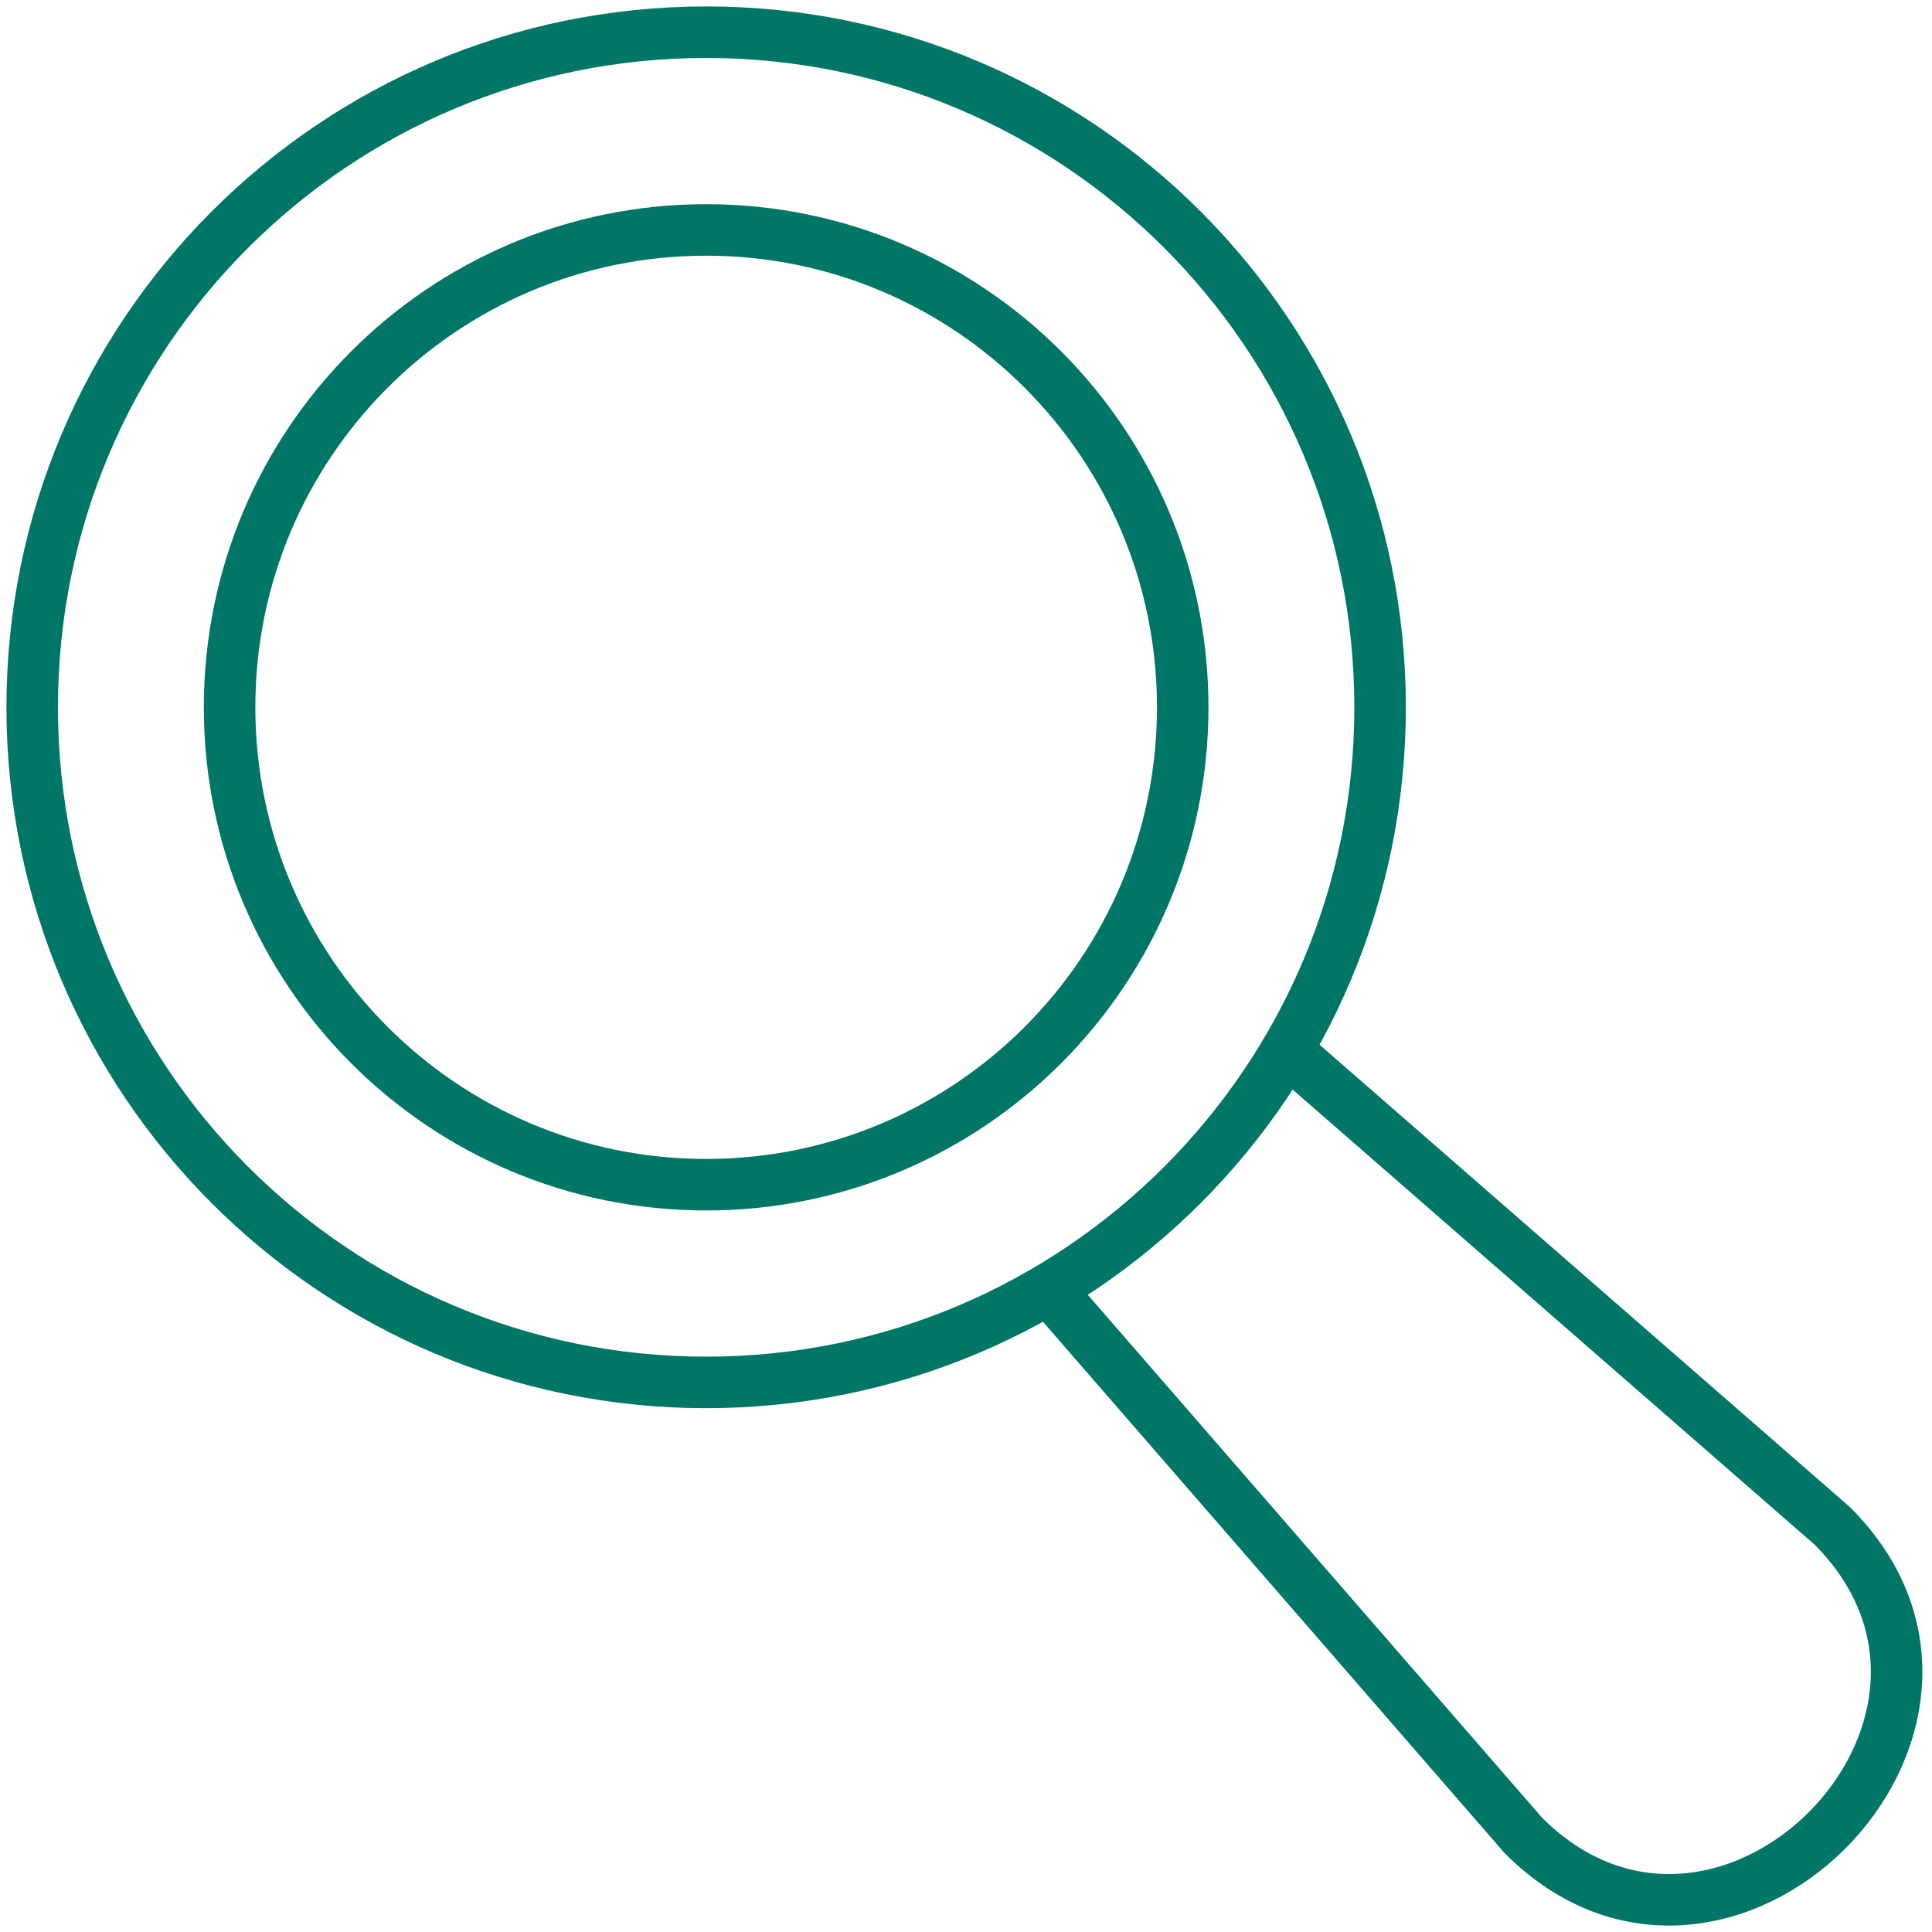
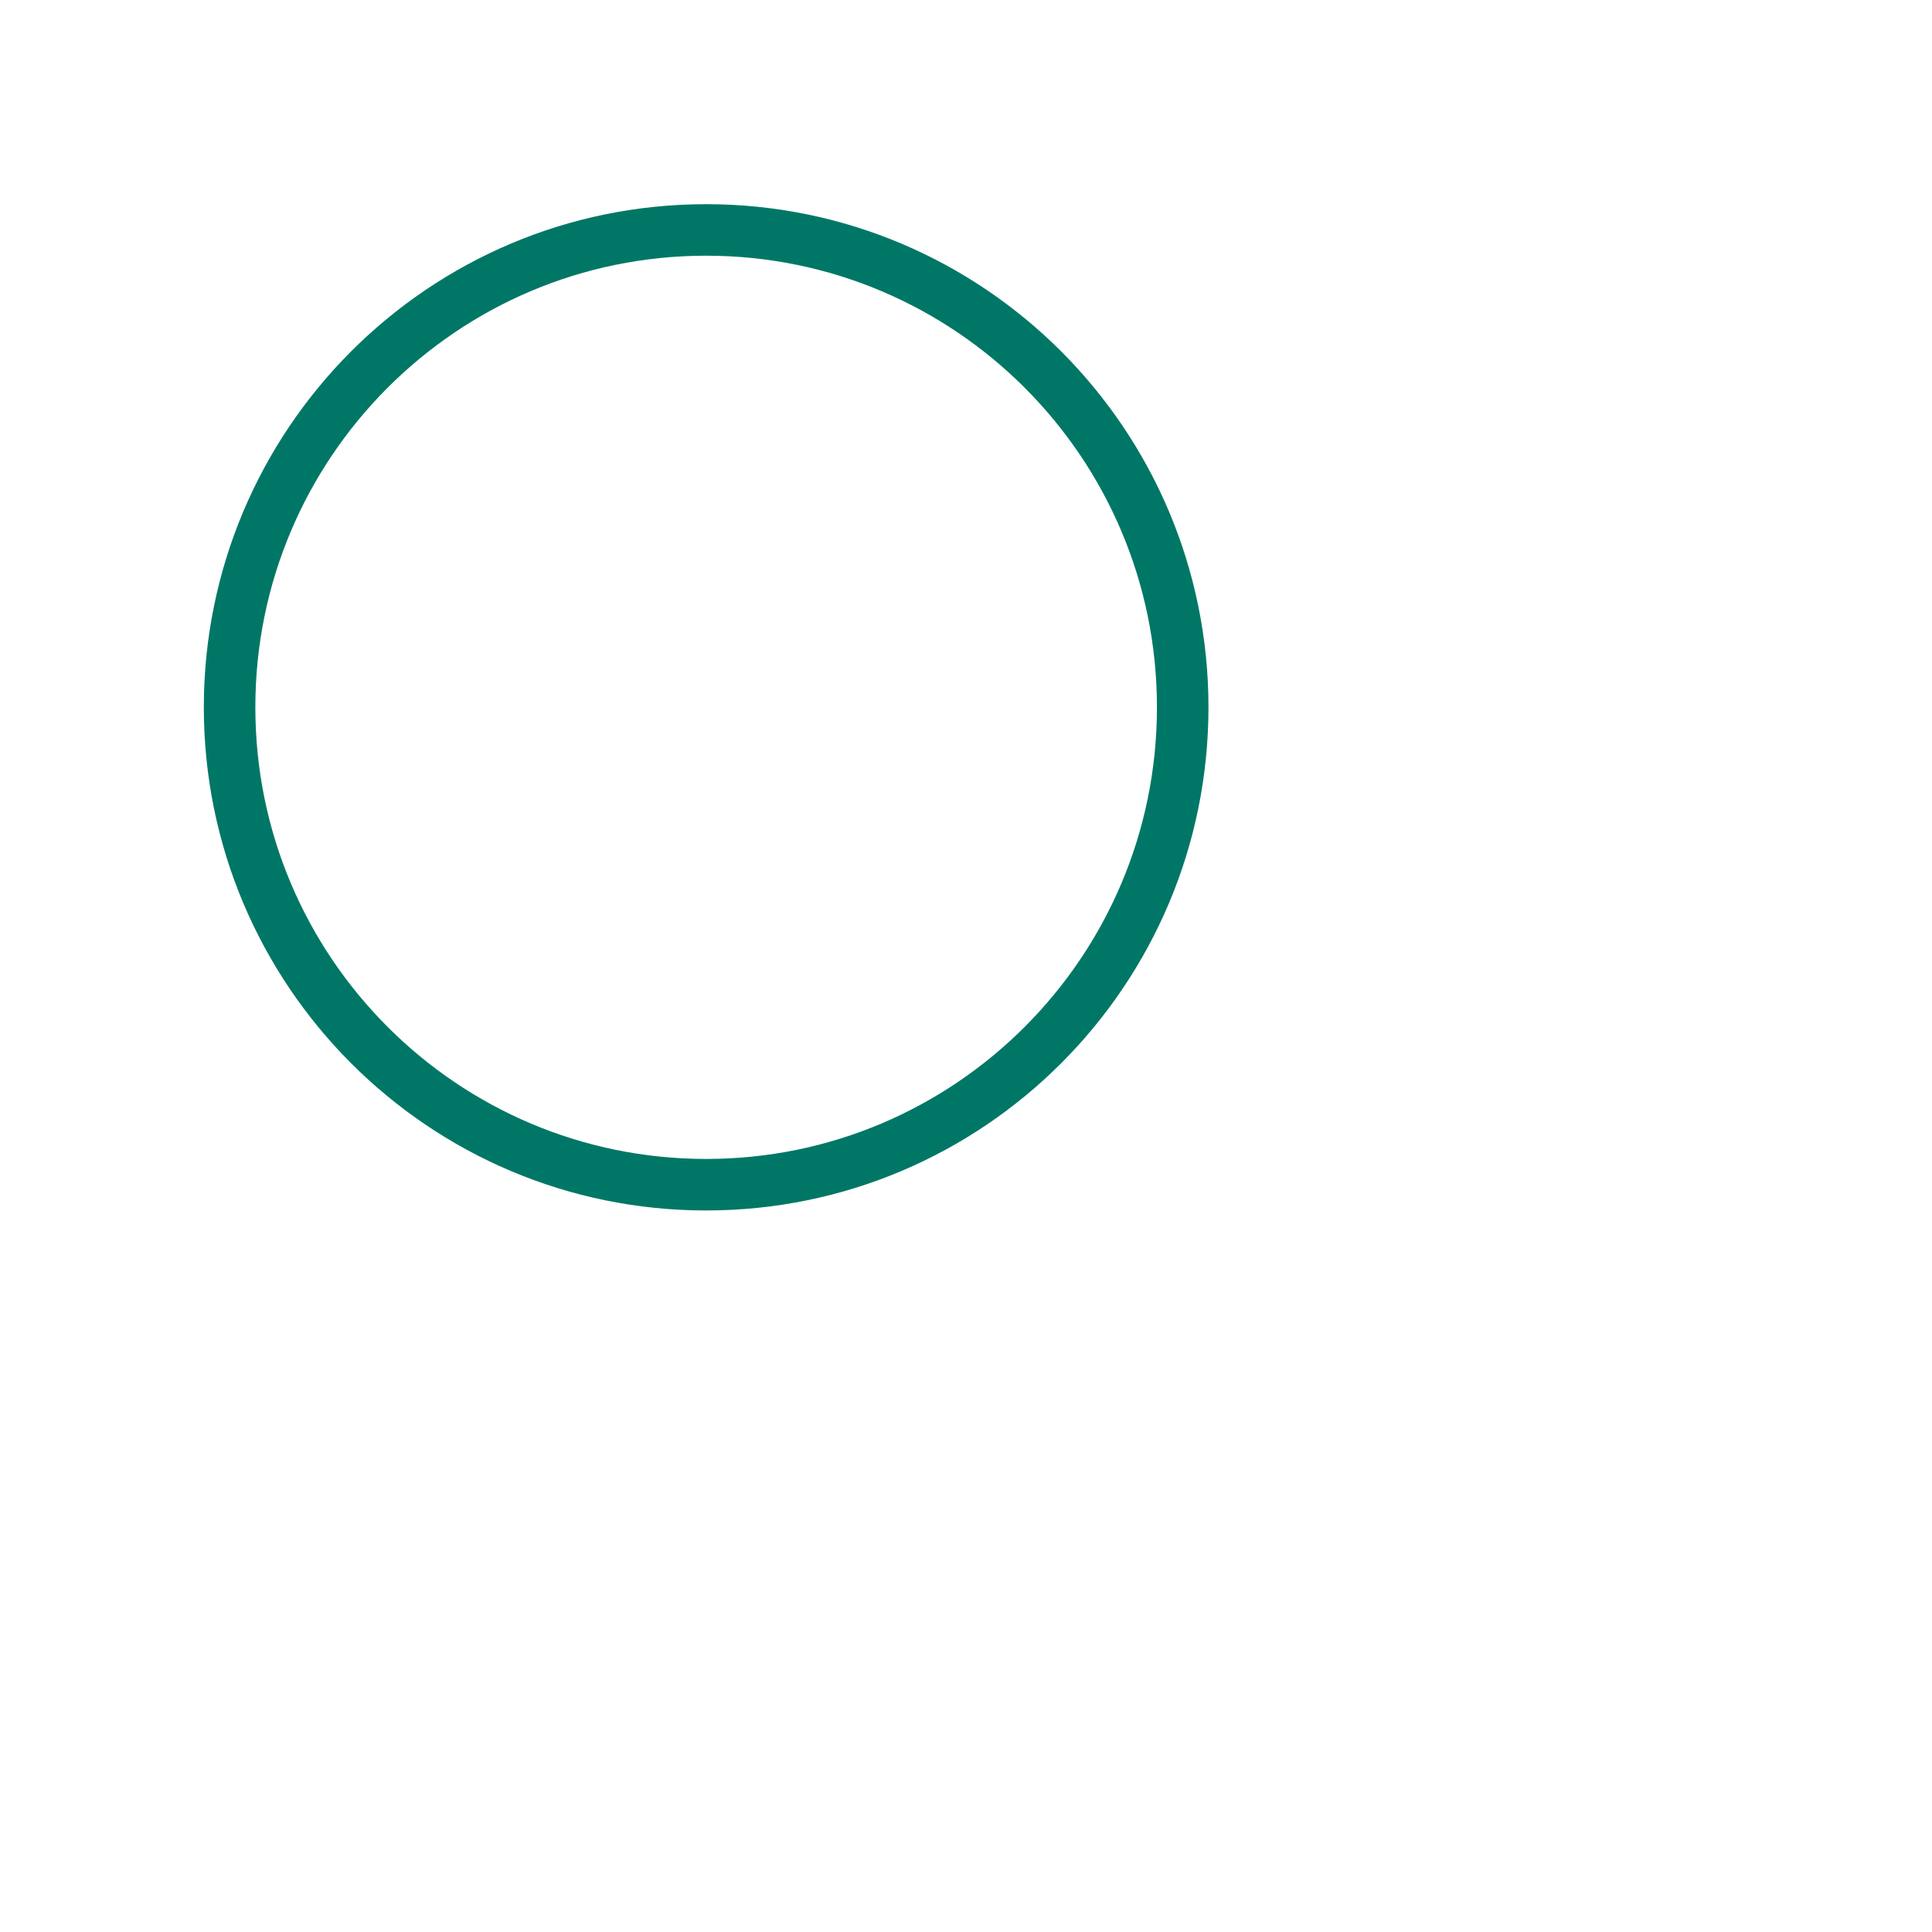
<svg xmlns="http://www.w3.org/2000/svg" width="60" height="60" viewBox="0 0 60 60" fill="none">
-   <path d="M21.93 42.932C33.489 42.932 42.86 33.545 42.86 21.966C42.86 10.387 33.489 1 21.93 1C10.371 1 1 10.387 1 21.966C1 33.545 10.371 42.932 21.93 42.932Z" stroke="#007766" stroke-width="1.6" stroke-linecap="round" stroke-linejoin="round" />
  <path d="M21.93 36.792C30.104 36.792 36.73 30.154 36.73 21.966C36.73 13.778 30.104 7.141 21.93 7.141C13.756 7.141 7.13 13.778 7.13 21.966C7.13 30.154 13.756 36.792 21.93 36.792Z" stroke="#007766" stroke-width="1.6" stroke-linecap="round" stroke-linejoin="round" />
-   <path d="M40.425 33.022L56.904 47.388C63.088 53.583 53.493 63.195 47.309 57L32.696 40.181" stroke="#007766" stroke-width="1.6" stroke-linecap="round" stroke-linejoin="round" />
</svg>